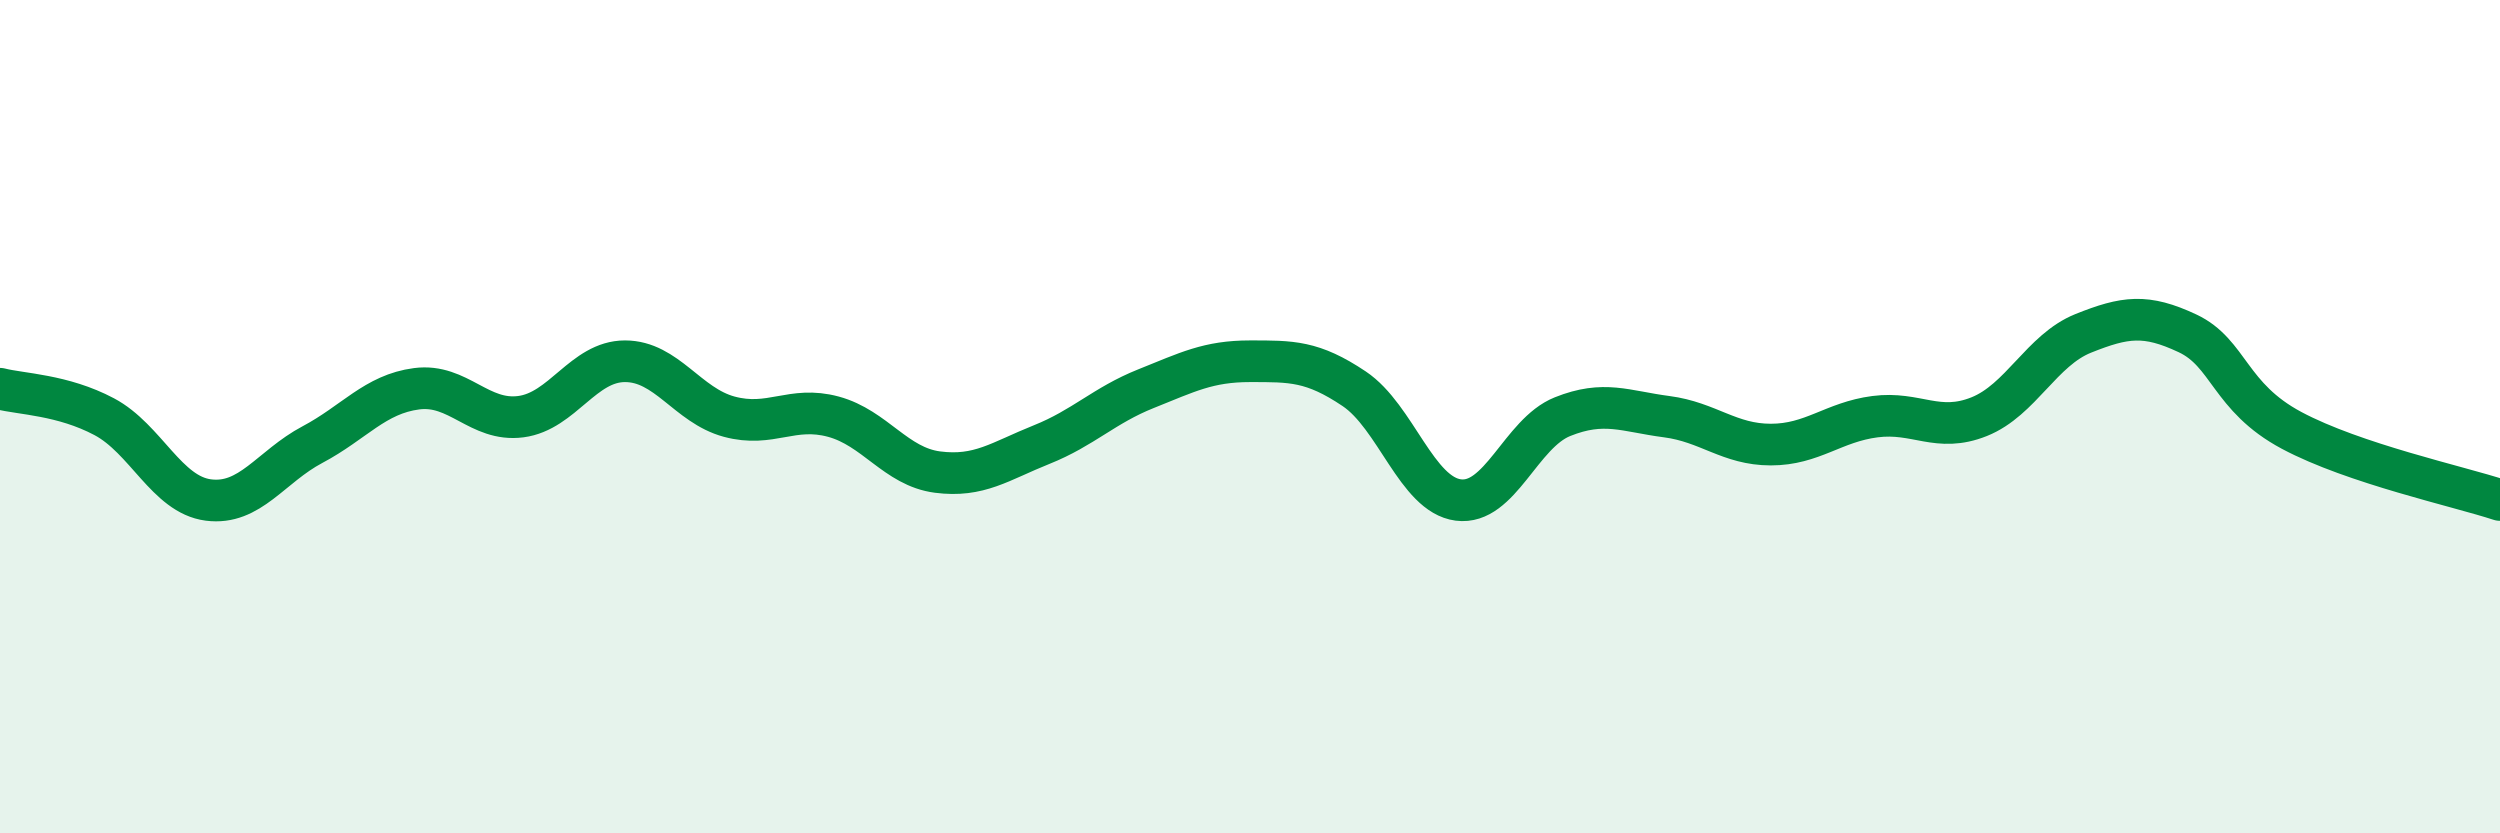
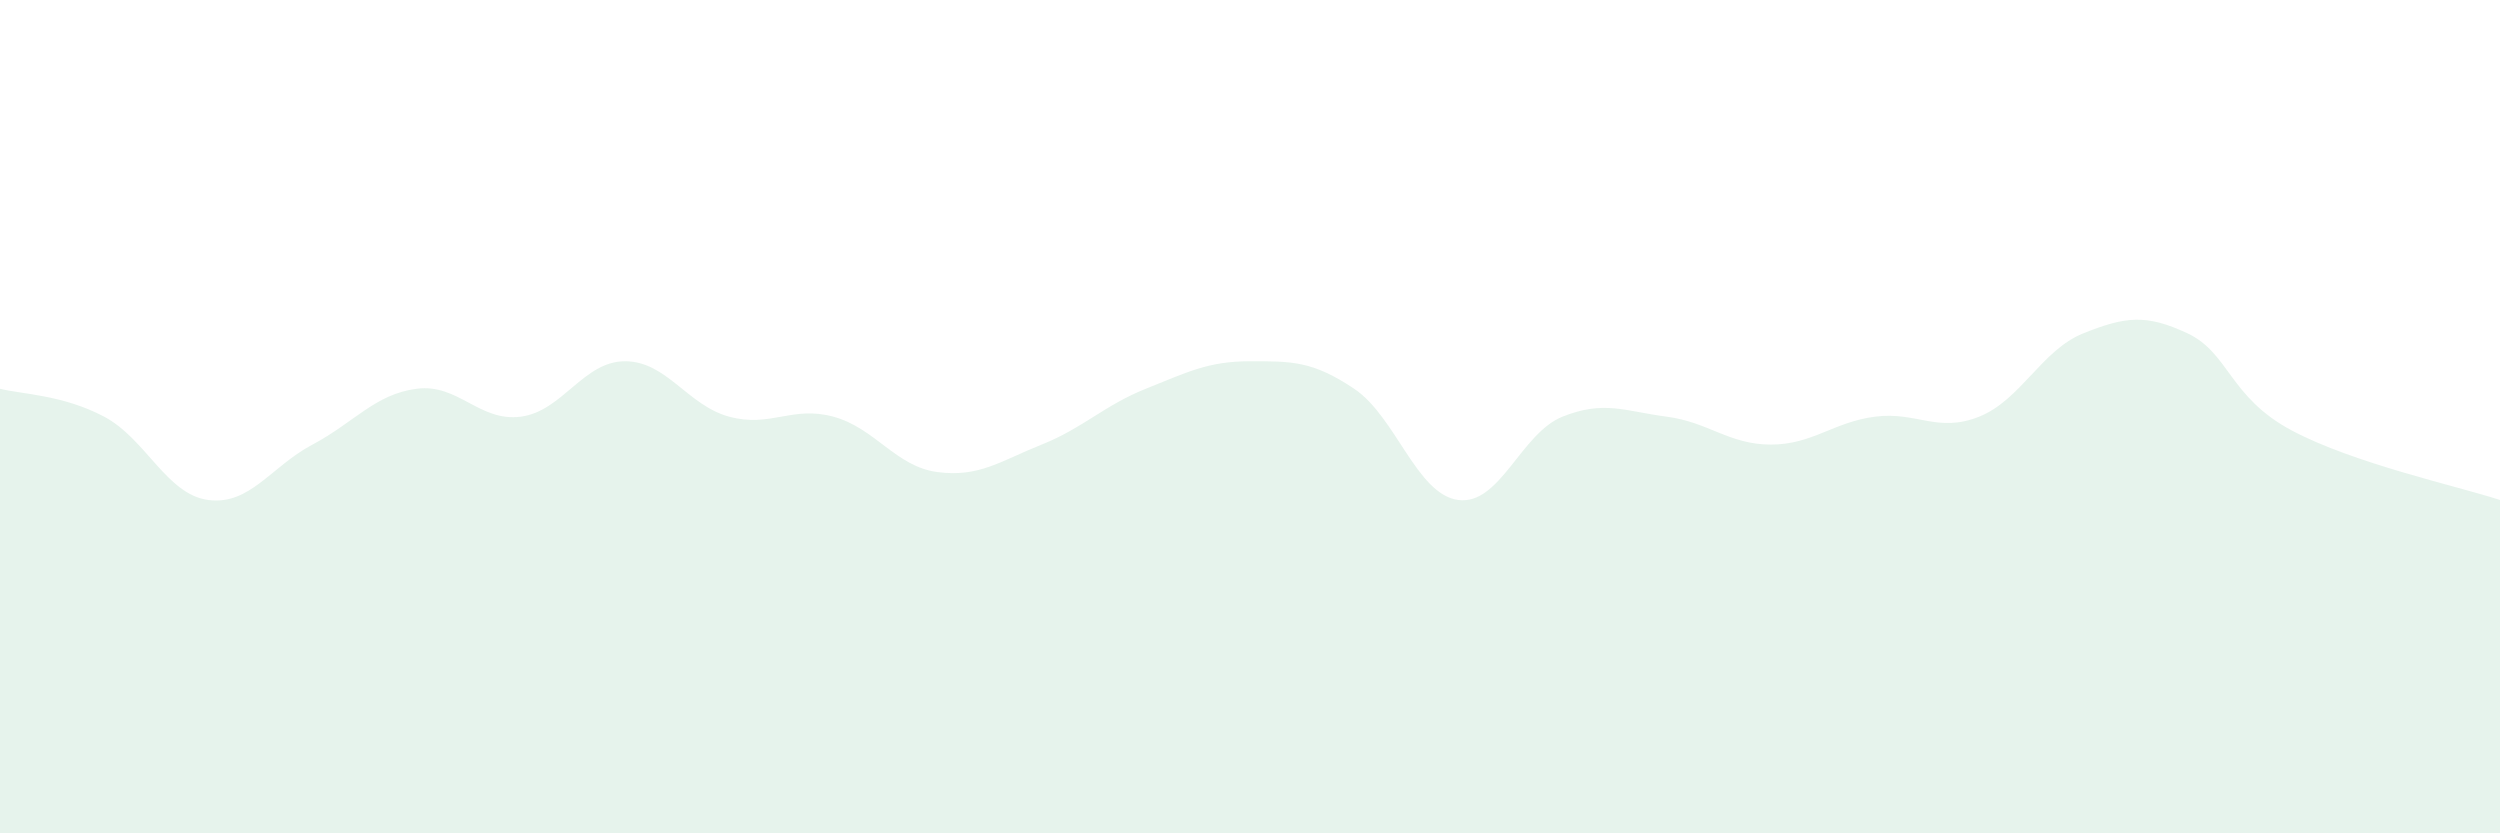
<svg xmlns="http://www.w3.org/2000/svg" width="60" height="20" viewBox="0 0 60 20">
  <path d="M 0,9.33 C 0.5,9.46 1.5,9.47 2.5,10 C 3.5,10.53 4,11.87 5,12 C 6,12.13 6.5,11.2 7.5,10.67 C 8.5,10.14 9,9.46 10,9.33 C 11,9.2 11.5,10.13 12.5,10 C 13.5,9.87 14,8.67 15,8.67 C 16,8.67 16.5,9.73 17.5,10 C 18.5,10.27 19,9.73 20,10 C 21,10.27 21.5,11.2 22.5,11.33 C 23.5,11.46 24,11.07 25,10.67 C 26,10.27 26.5,9.73 27.5,9.33 C 28.5,8.93 29,8.67 30,8.67 C 31,8.67 31.5,8.66 32.5,9.33 C 33.5,10 34,11.87 35,12 C 36,12.13 36.5,10.4 37.5,10 C 38.5,9.6 39,9.87 40,10 C 41,10.13 41.5,10.67 42.5,10.67 C 43.5,10.67 44,10.13 45,10 C 46,9.87 46.5,10.4 47.5,10 C 48.5,9.6 49,8.4 50,8 C 51,7.6 51.5,7.53 52.5,8 C 53.5,8.47 53.5,9.53 55,10.33 C 56.5,11.13 59,11.67 60,12L60 20L0 20Z" fill="#008740" opacity="0.1" stroke-linecap="round" stroke-linejoin="round" />
-   <path d="M 0,9.33 C 0.5,9.46 1.5,9.47 2.5,10 C 3.5,10.53 4,11.87 5,12 C 6,12.13 6.5,11.2 7.5,10.67 C 8.5,10.14 9,9.46 10,9.33 C 11,9.2 11.5,10.13 12.5,10 C 13.5,9.87 14,8.67 15,8.67 C 16,8.67 16.5,9.73 17.5,10 C 18.5,10.27 19,9.73 20,10 C 21,10.27 21.5,11.2 22.5,11.33 C 23.5,11.46 24,11.07 25,10.67 C 26,10.27 26.5,9.73 27.5,9.33 C 28.5,8.93 29,8.67 30,8.67 C 31,8.67 31.5,8.66 32.5,9.33 C 33.5,10 34,11.87 35,12 C 36,12.13 36.5,10.4 37.5,10 C 38.5,9.6 39,9.87 40,10 C 41,10.13 41.5,10.67 42.5,10.67 C 43.5,10.67 44,10.13 45,10 C 46,9.87 46.5,10.4 47.5,10 C 48.5,9.6 49,8.4 50,8 C 51,7.6 51.5,7.53 52.5,8 C 53.5,8.47 53.5,9.53 55,10.33 C 56.5,11.13 59,11.67 60,12" stroke="#008740" stroke-width="1" fill="none" stroke-linecap="round" stroke-linejoin="round" />
</svg>